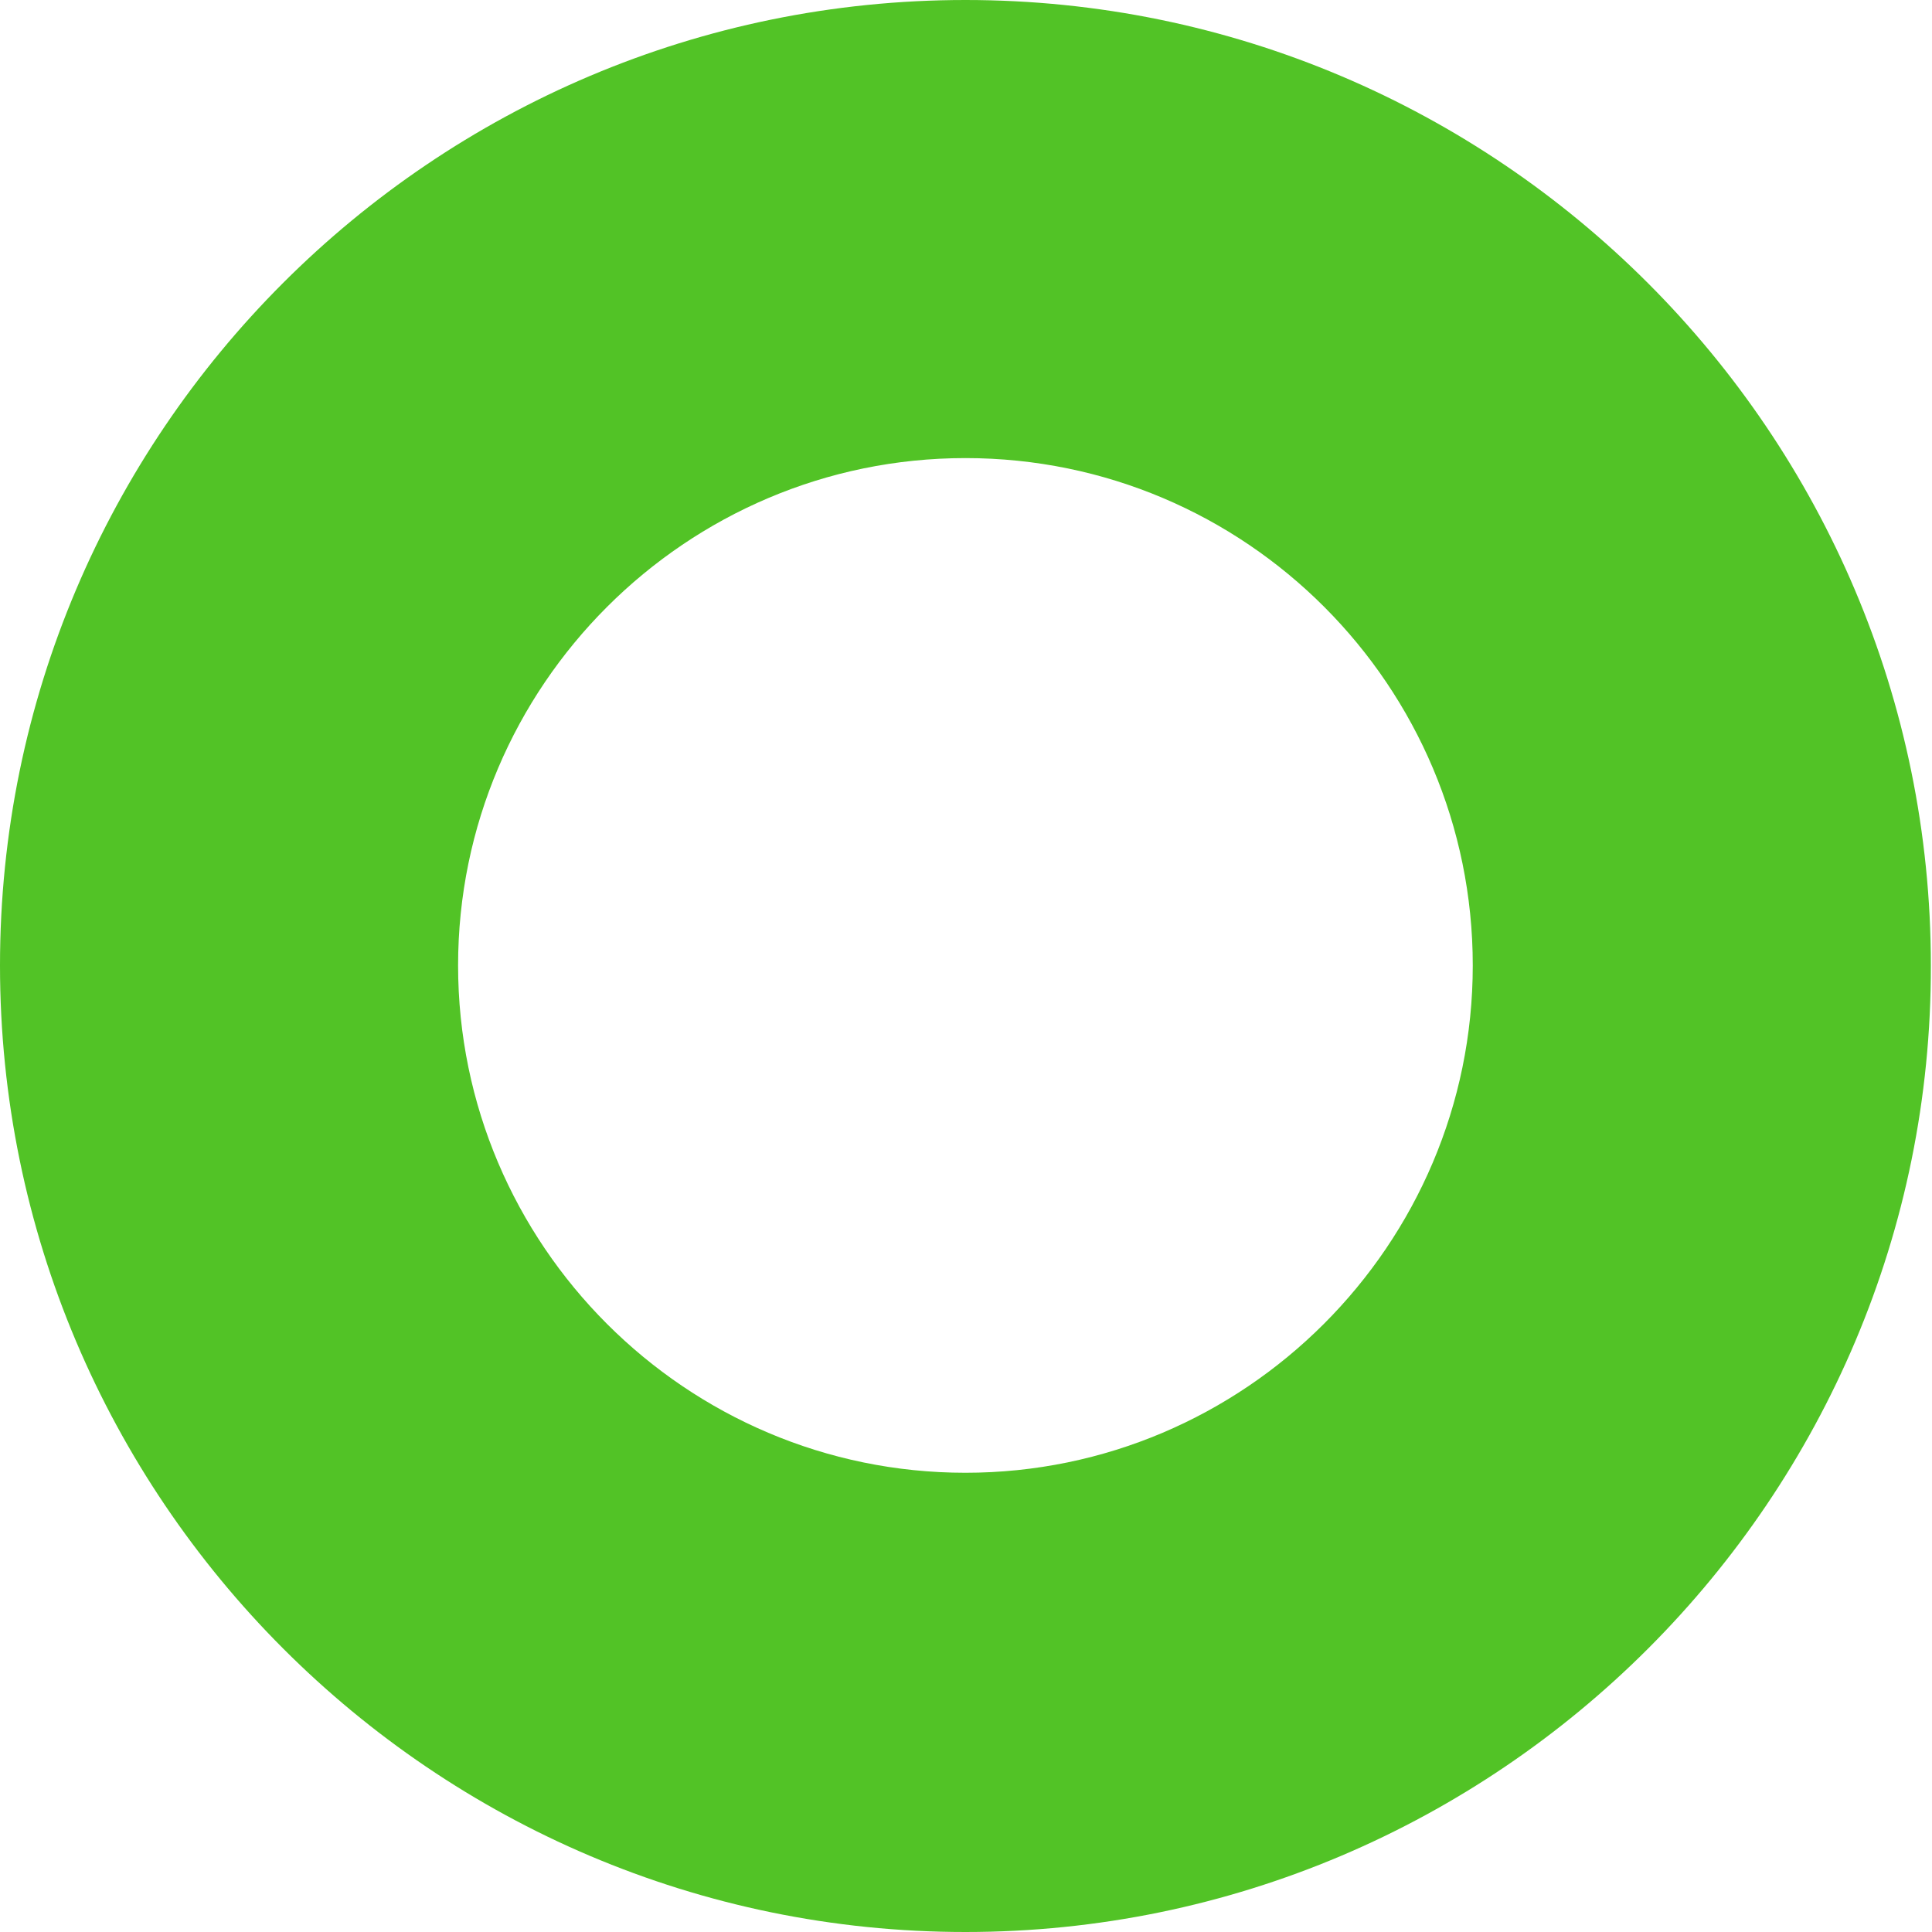
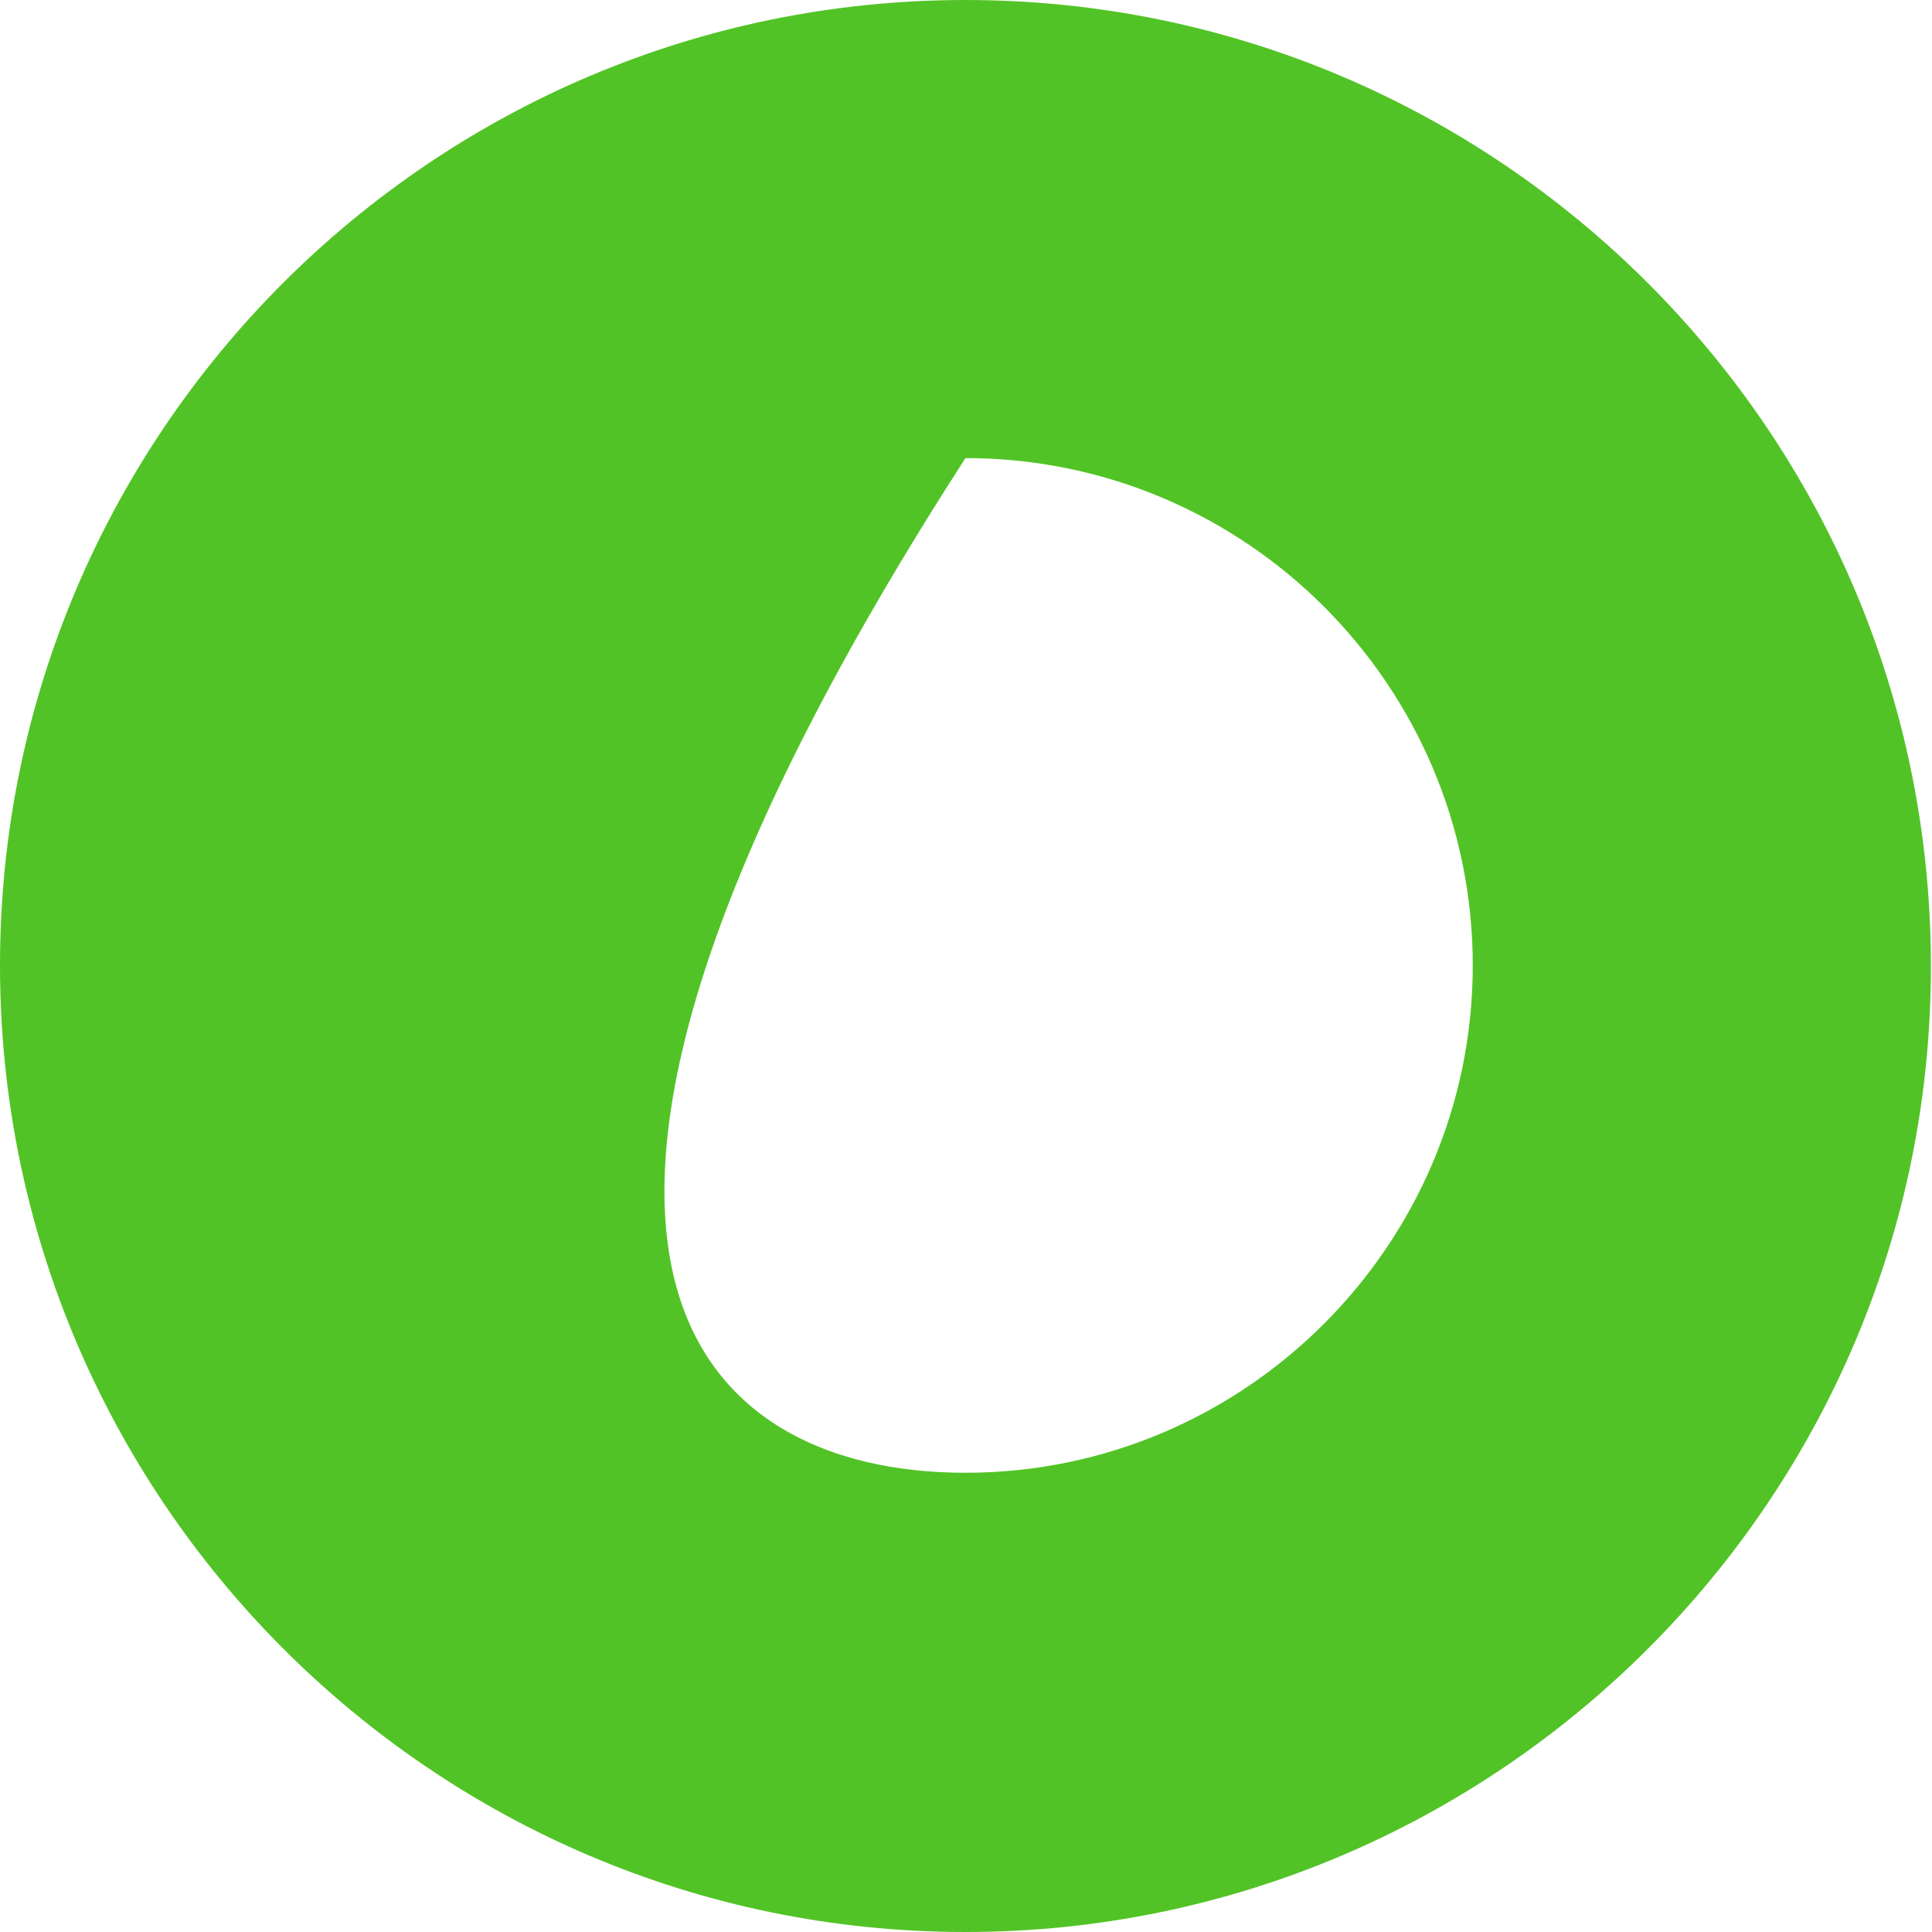
<svg xmlns="http://www.w3.org/2000/svg" width="159" height="159" viewBox="0 0 159 159" fill="none">
-   <path d="M79.453 159C35.627 159 0 123.279 0 79.453C0 35.627 35.627 0 79.453 0C123.279 0 158.906 35.627 158.906 79.453C159 123.279 123.279 159 79.453 159ZM79.453 37.7C56.456 37.7 37.7 56.456 37.7 79.453C37.7 102.45 56.456 121.206 79.453 121.206C102.45 121.206 121.206 102.45 121.206 79.453C121.206 56.456 102.544 37.7 79.453 37.7Z" fill="#52C326" />
+   <path d="M79.453 159C35.627 159 0 123.279 0 79.453C0 35.627 35.627 0 79.453 0C123.279 0 158.906 35.627 158.906 79.453C159 123.279 123.279 159 79.453 159ZM79.453 37.7C37.7 102.45 56.456 121.206 79.453 121.206C102.45 121.206 121.206 102.45 121.206 79.453C121.206 56.456 102.544 37.7 79.453 37.7Z" fill="#52C326" />
</svg>